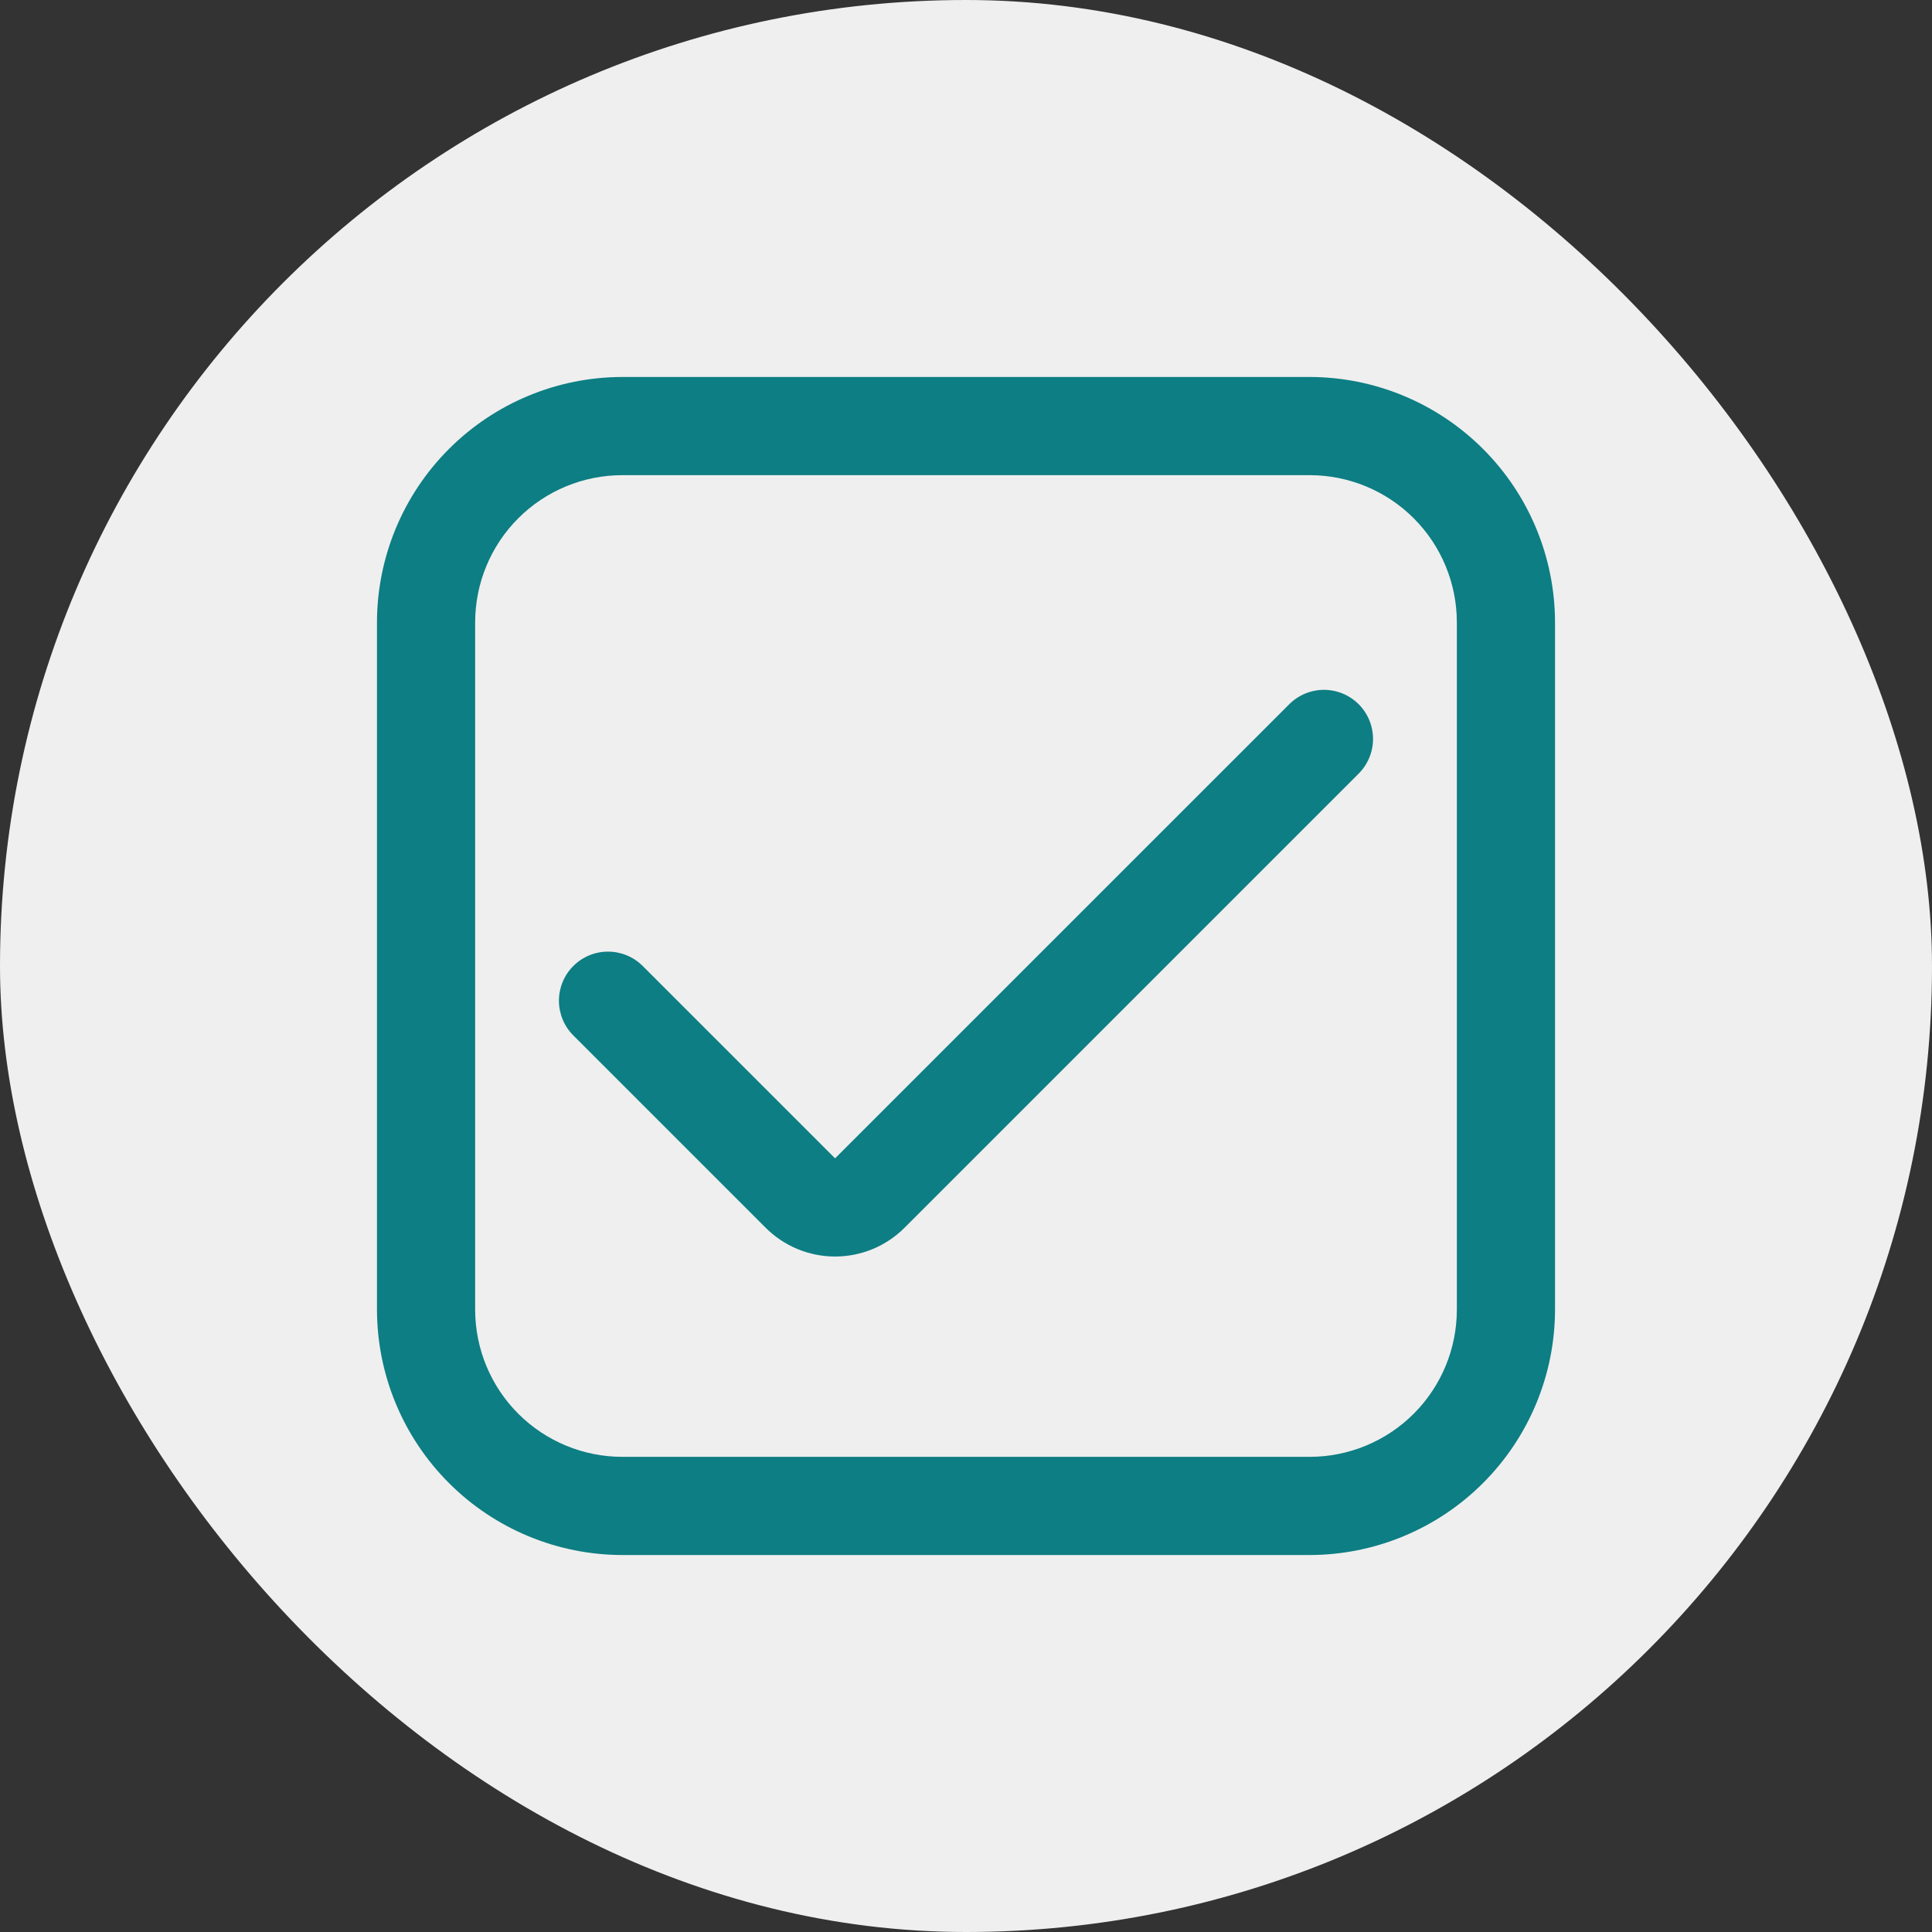
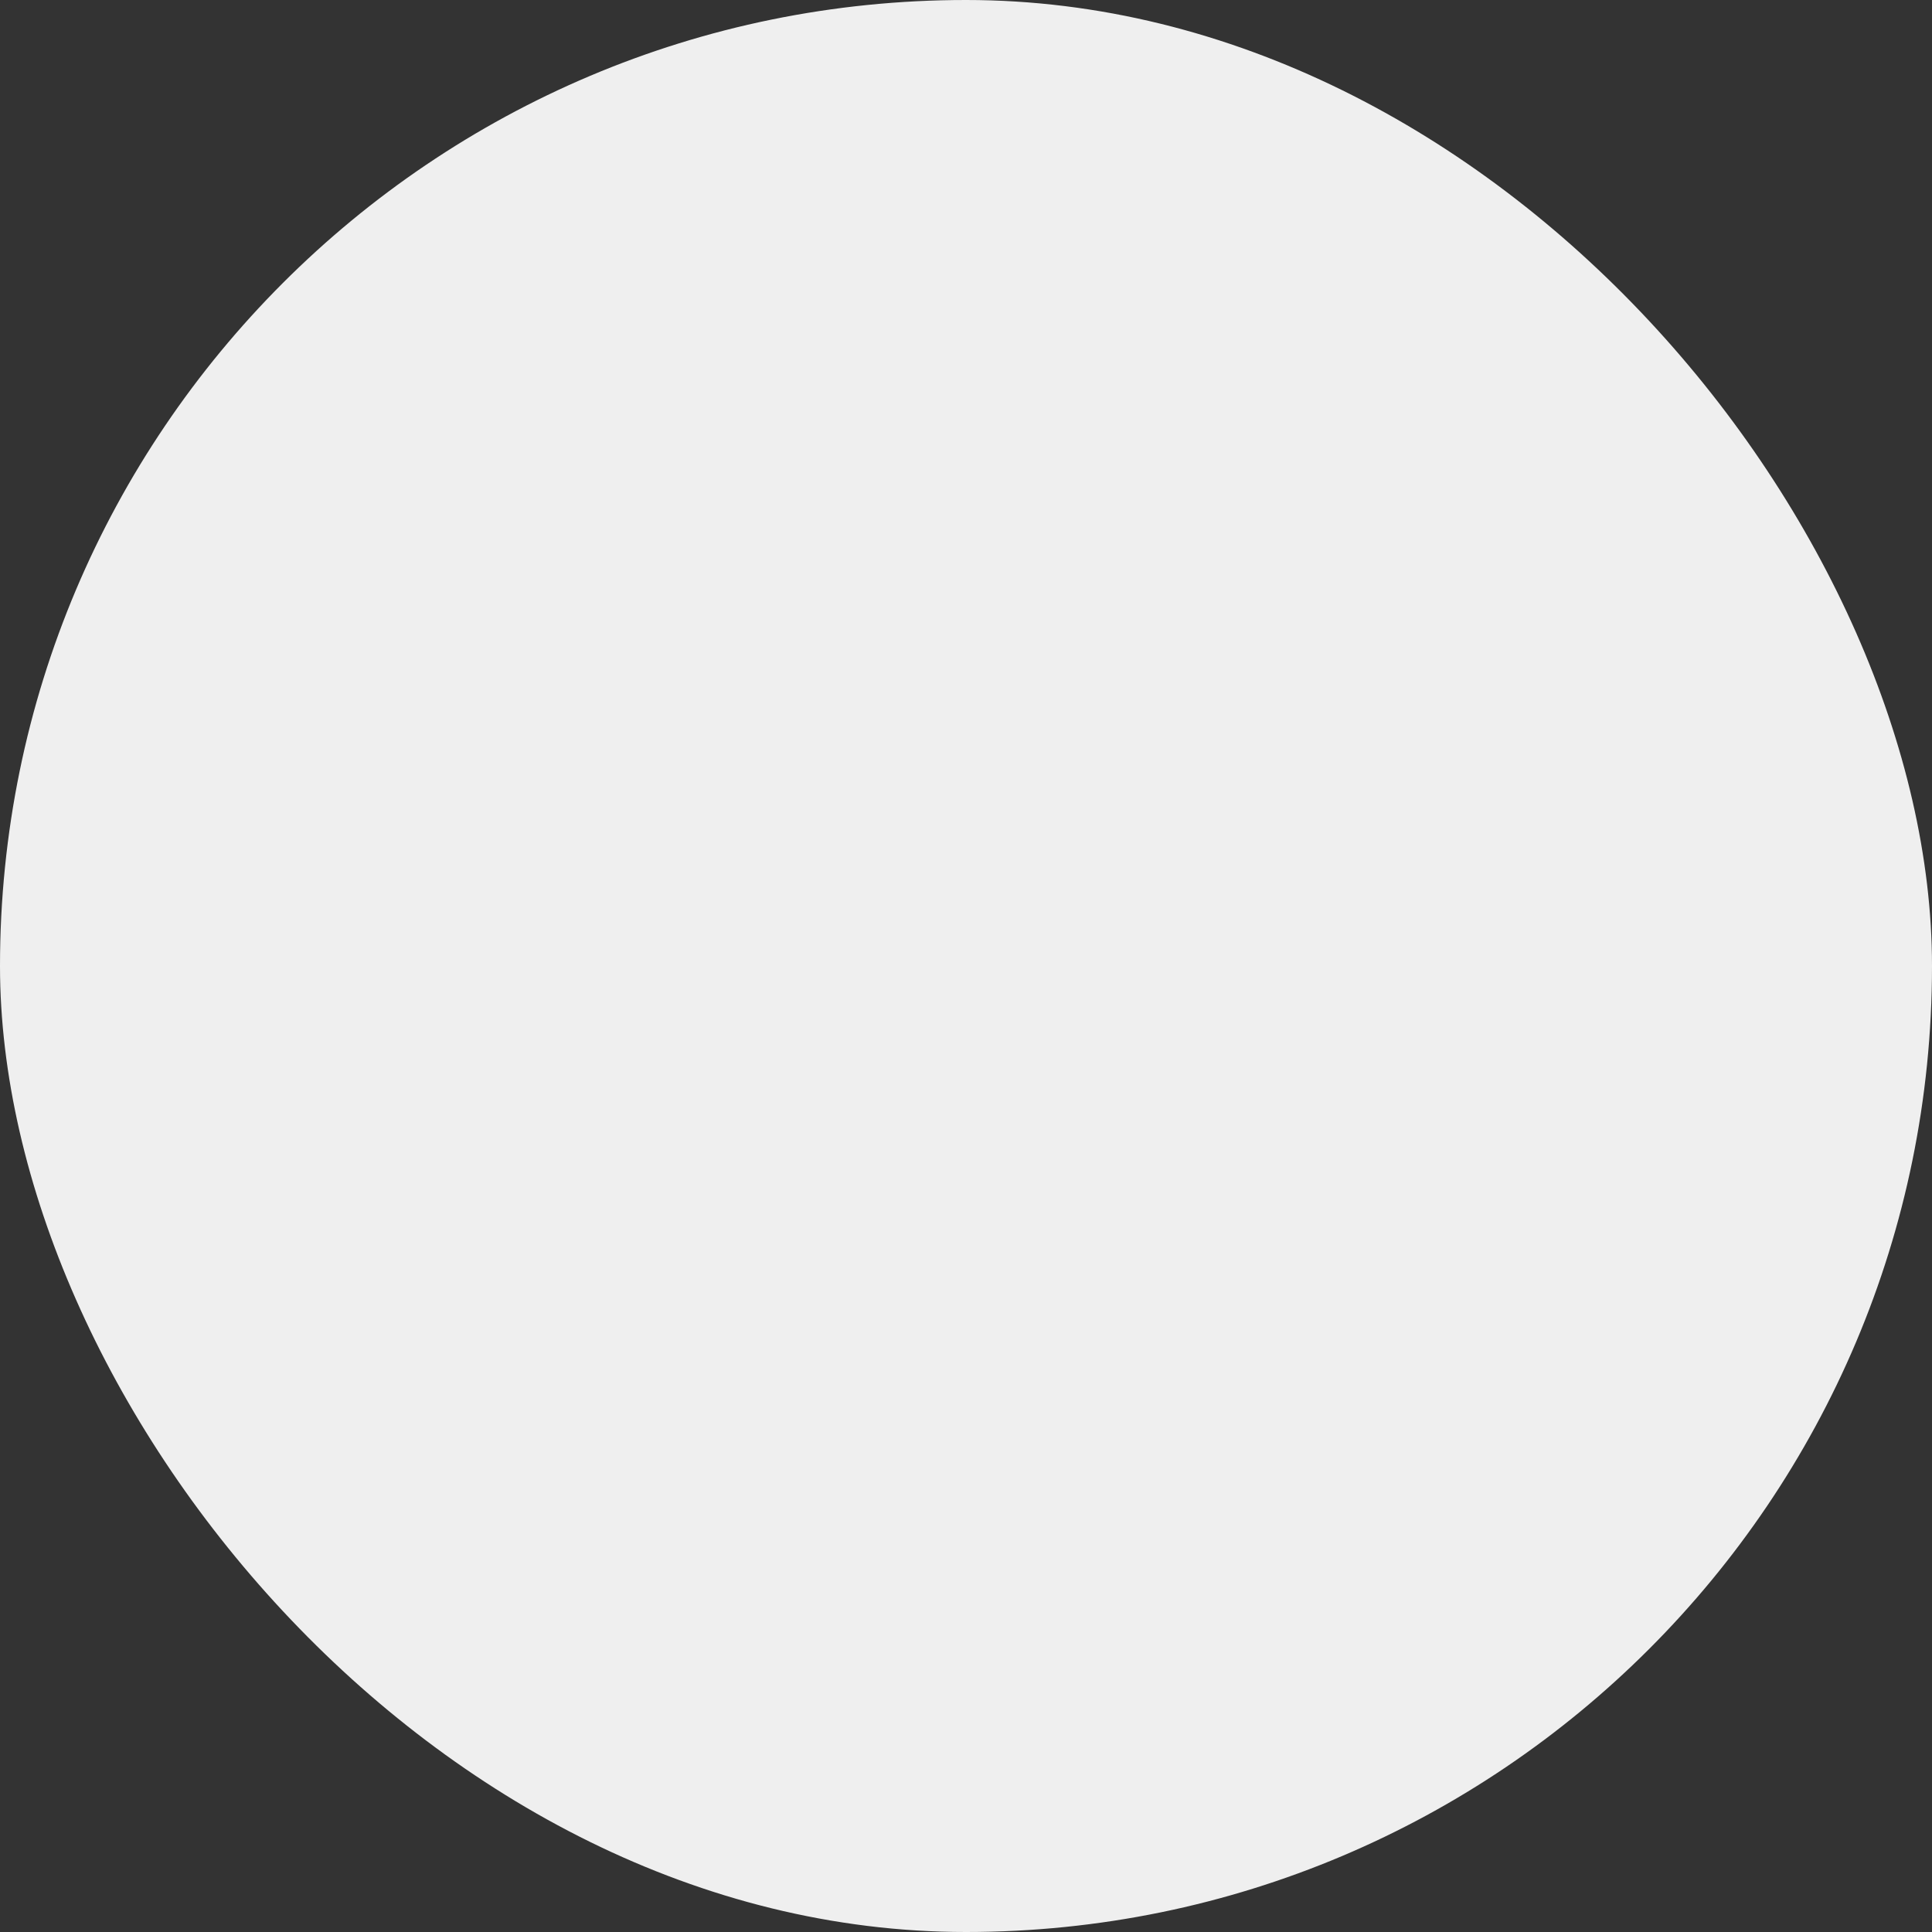
<svg xmlns="http://www.w3.org/2000/svg" width="82" height="82" viewBox="0 0 82 82" fill="none">
  <rect x="0" y="0" width="82" height="82" fill="#333333" stroke="none" />
  <rect width="82" height="82" rx="41" fill="#EFEFEF" />
  <g clip-path="url(#clip0_871_5072)">
    <path d="M55.583 16H26.417C23.655 16.003 21.007 17.102 19.055 19.055C17.102 21.007 16.003 23.655 16 26.417L16 55.583C16.003 58.345 17.102 60.993 19.055 62.945C21.007 64.898 23.655 65.997 26.417 66H55.583C58.345 65.997 60.993 64.898 62.945 62.945C64.898 60.993 65.997 58.345 66 55.583V26.417C65.997 23.655 64.898 21.007 62.945 19.055C60.993 17.102 58.345 16.003 55.583 16V16ZM61.833 55.583C61.833 57.241 61.175 58.831 60.003 60.003C58.831 61.175 57.241 61.833 55.583 61.833H26.417C24.759 61.833 23.169 61.175 21.997 60.003C20.825 58.831 20.167 57.241 20.167 55.583V26.417C20.167 24.759 20.825 23.169 21.997 21.997C23.169 20.825 24.759 20.167 26.417 20.167H55.583C57.241 20.167 58.831 20.825 60.003 21.997C61.175 23.169 61.833 24.759 61.833 26.417V55.583Z" fill="#0D7E83" />
-     <path d="M35.443 49.164L27.279 41C26.888 40.609 26.358 40.39 25.805 40.39C25.253 40.39 24.723 40.609 24.333 41C23.942 41.39 23.723 41.92 23.723 42.473C23.723 43.025 23.942 43.555 24.333 43.946L32.497 52.11C32.884 52.497 33.344 52.804 33.849 53.014C34.355 53.223 34.897 53.331 35.444 53.331C35.991 53.331 36.533 53.223 37.039 53.014C37.545 52.804 38.004 52.497 38.391 52.11L57.666 32.835C58.056 32.444 58.276 31.915 58.276 31.362C58.276 30.81 58.056 30.28 57.666 29.889C57.275 29.499 56.745 29.279 56.193 29.279C55.641 29.279 55.111 29.499 54.72 29.889L35.443 49.164Z" fill="#0D7E83" />
+     <path d="M35.443 49.164L27.279 41C26.888 40.609 26.358 40.39 25.805 40.39C25.253 40.39 24.723 40.609 24.333 41C23.942 41.39 23.723 41.92 23.723 42.473C23.723 43.025 23.942 43.555 24.333 43.946L32.497 52.11C32.884 52.497 33.344 52.804 33.849 53.014C34.355 53.223 34.897 53.331 35.444 53.331C37.545 52.804 38.004 52.497 38.391 52.11L57.666 32.835C58.056 32.444 58.276 31.915 58.276 31.362C58.276 30.81 58.056 30.28 57.666 29.889C57.275 29.499 56.745 29.279 56.193 29.279C55.641 29.279 55.111 29.499 54.72 29.889L35.443 49.164Z" fill="#0D7E83" />
  </g>
  <defs>
    <clipPath id="clip0_871_5072">
-       <rect width="50" height="50" fill="white" transform="translate(16 16)" />
-     </clipPath>
+       </clipPath>
  </defs>
</svg>